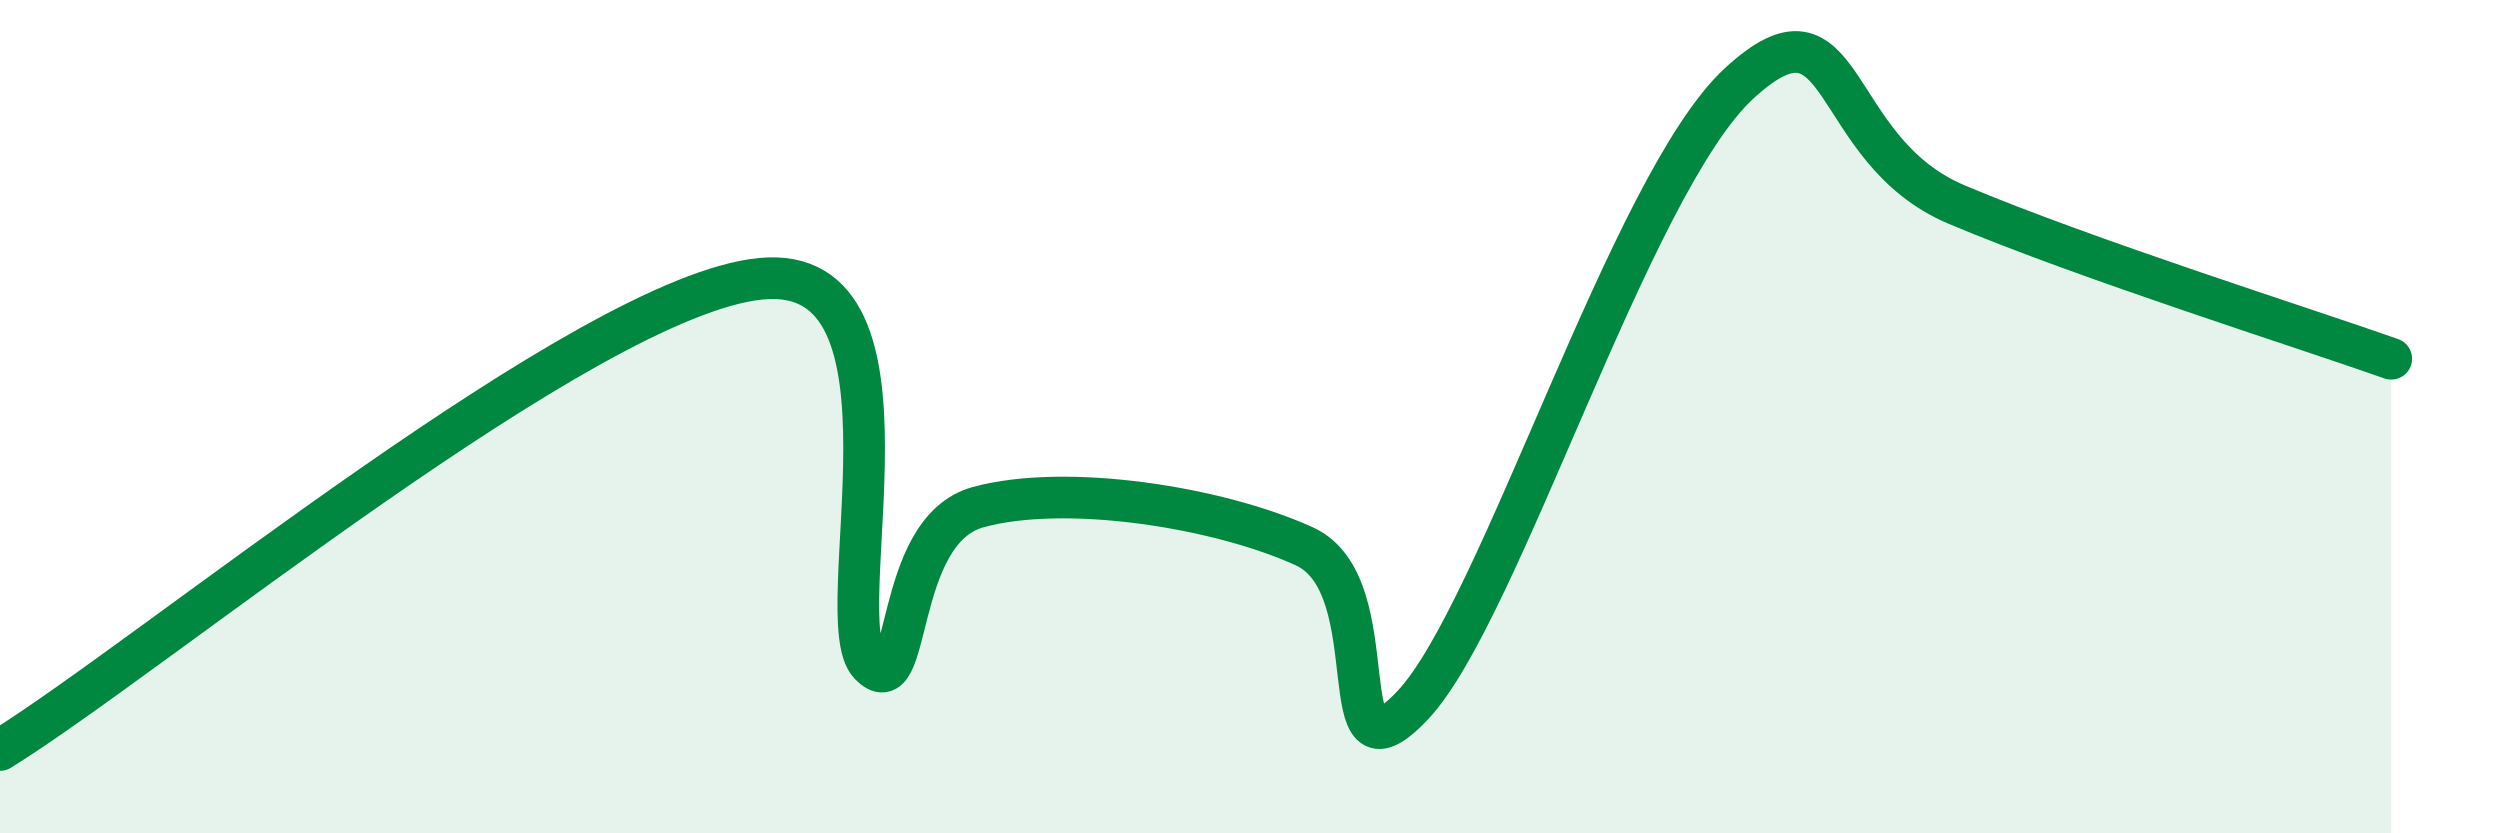
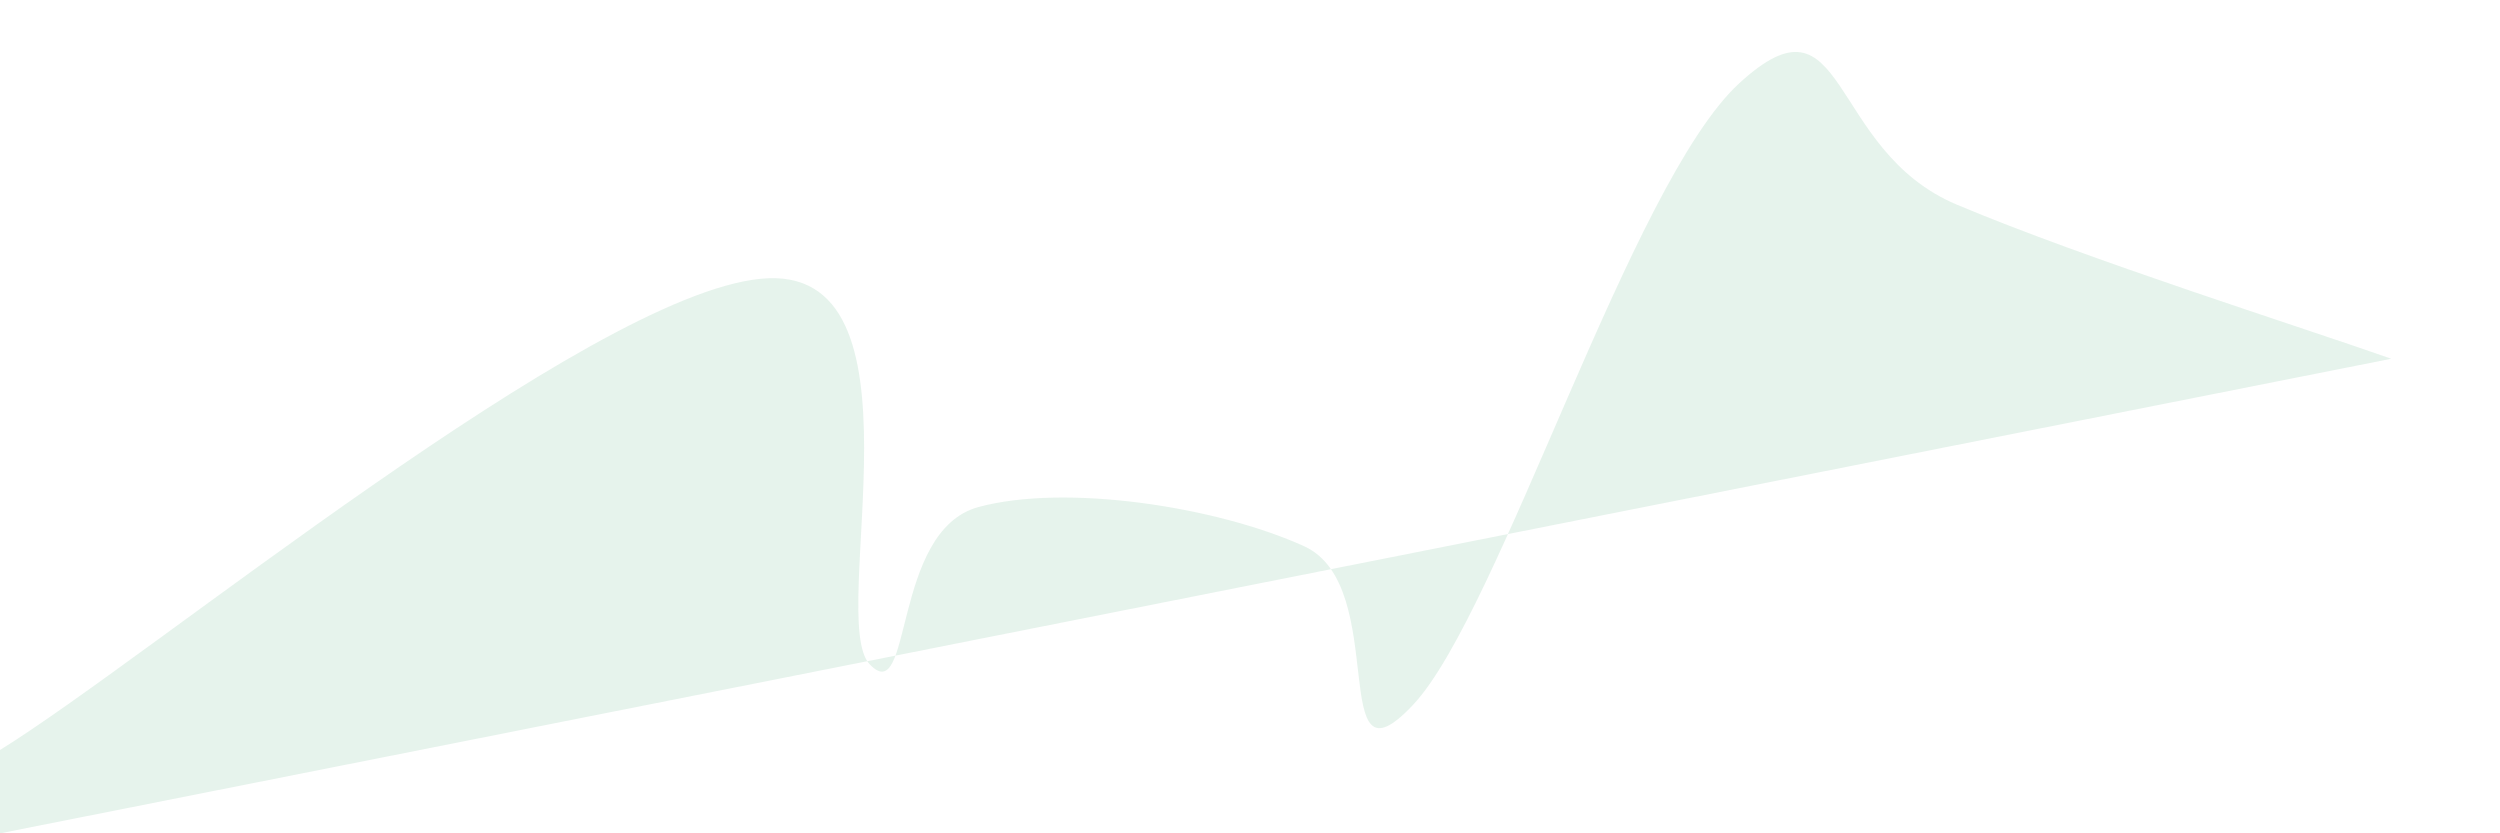
<svg xmlns="http://www.w3.org/2000/svg" width="60" height="20" viewBox="0 0 60 20">
-   <path d="M 0,18 C 3.65,15.74 14.09,7.1 18.26,6.69 C 22.43,6.28 19.83,14.84 20.87,15.94 C 21.91,17.04 21.39,12.74 23.48,12.17 C 25.57,11.6 29.21,12.16 31.3,13.11 C 33.39,14.06 31.82,19.14 33.91,16.92 C 36,14.7 39.13,4.4 41.74,2 C 44.35,-0.4 43.83,3.59 46.96,4.91 C 50.09,6.23 55.3,7.87 57.39,8.61L57.39 20L0 20Z" fill="#008740" opacity="0.1" stroke-linecap="round" stroke-linejoin="round" />
-   <path d="M 0,18 C 3.65,15.74 14.09,7.1 18.26,6.69 C 22.43,6.28 19.83,14.84 20.87,15.94 C 21.91,17.04 21.39,12.74 23.48,12.17 C 25.57,11.6 29.21,12.16 31.3,13.11 C 33.39,14.06 31.82,19.14 33.91,16.92 C 36,14.7 39.13,4.4 41.74,2 C 44.35,-0.4 43.83,3.59 46.96,4.91 C 50.09,6.23 55.3,7.87 57.39,8.61" stroke="#008740" stroke-width="1" fill="none" stroke-linecap="round" stroke-linejoin="round" />
+   <path d="M 0,18 C 3.65,15.74 14.09,7.1 18.26,6.69 C 22.43,6.28 19.83,14.84 20.87,15.94 C 21.91,17.04 21.39,12.74 23.48,12.17 C 25.57,11.6 29.21,12.16 31.3,13.11 C 33.39,14.06 31.82,19.14 33.91,16.92 C 36,14.7 39.13,4.4 41.74,2 C 44.35,-0.4 43.83,3.59 46.96,4.91 C 50.09,6.23 55.3,7.87 57.39,8.61L0 20Z" fill="#008740" opacity="0.1" stroke-linecap="round" stroke-linejoin="round" />
</svg>